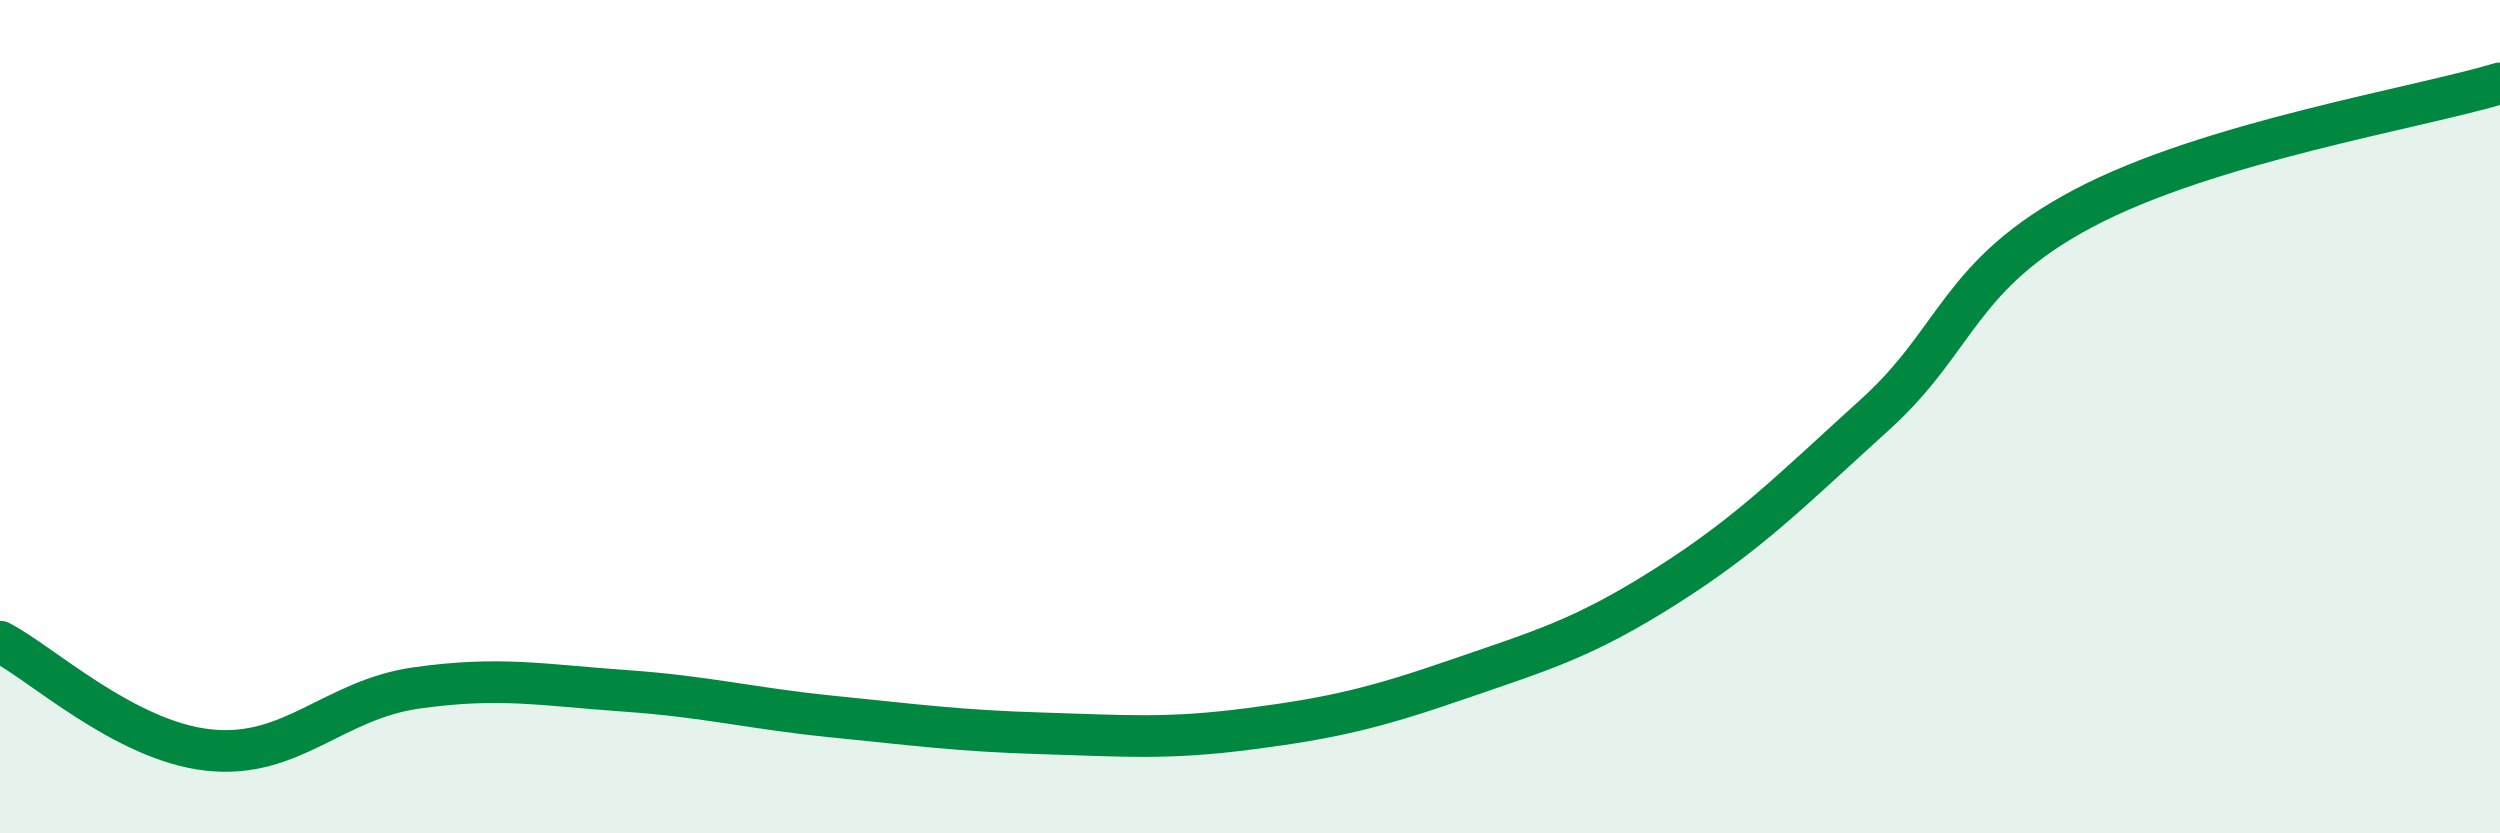
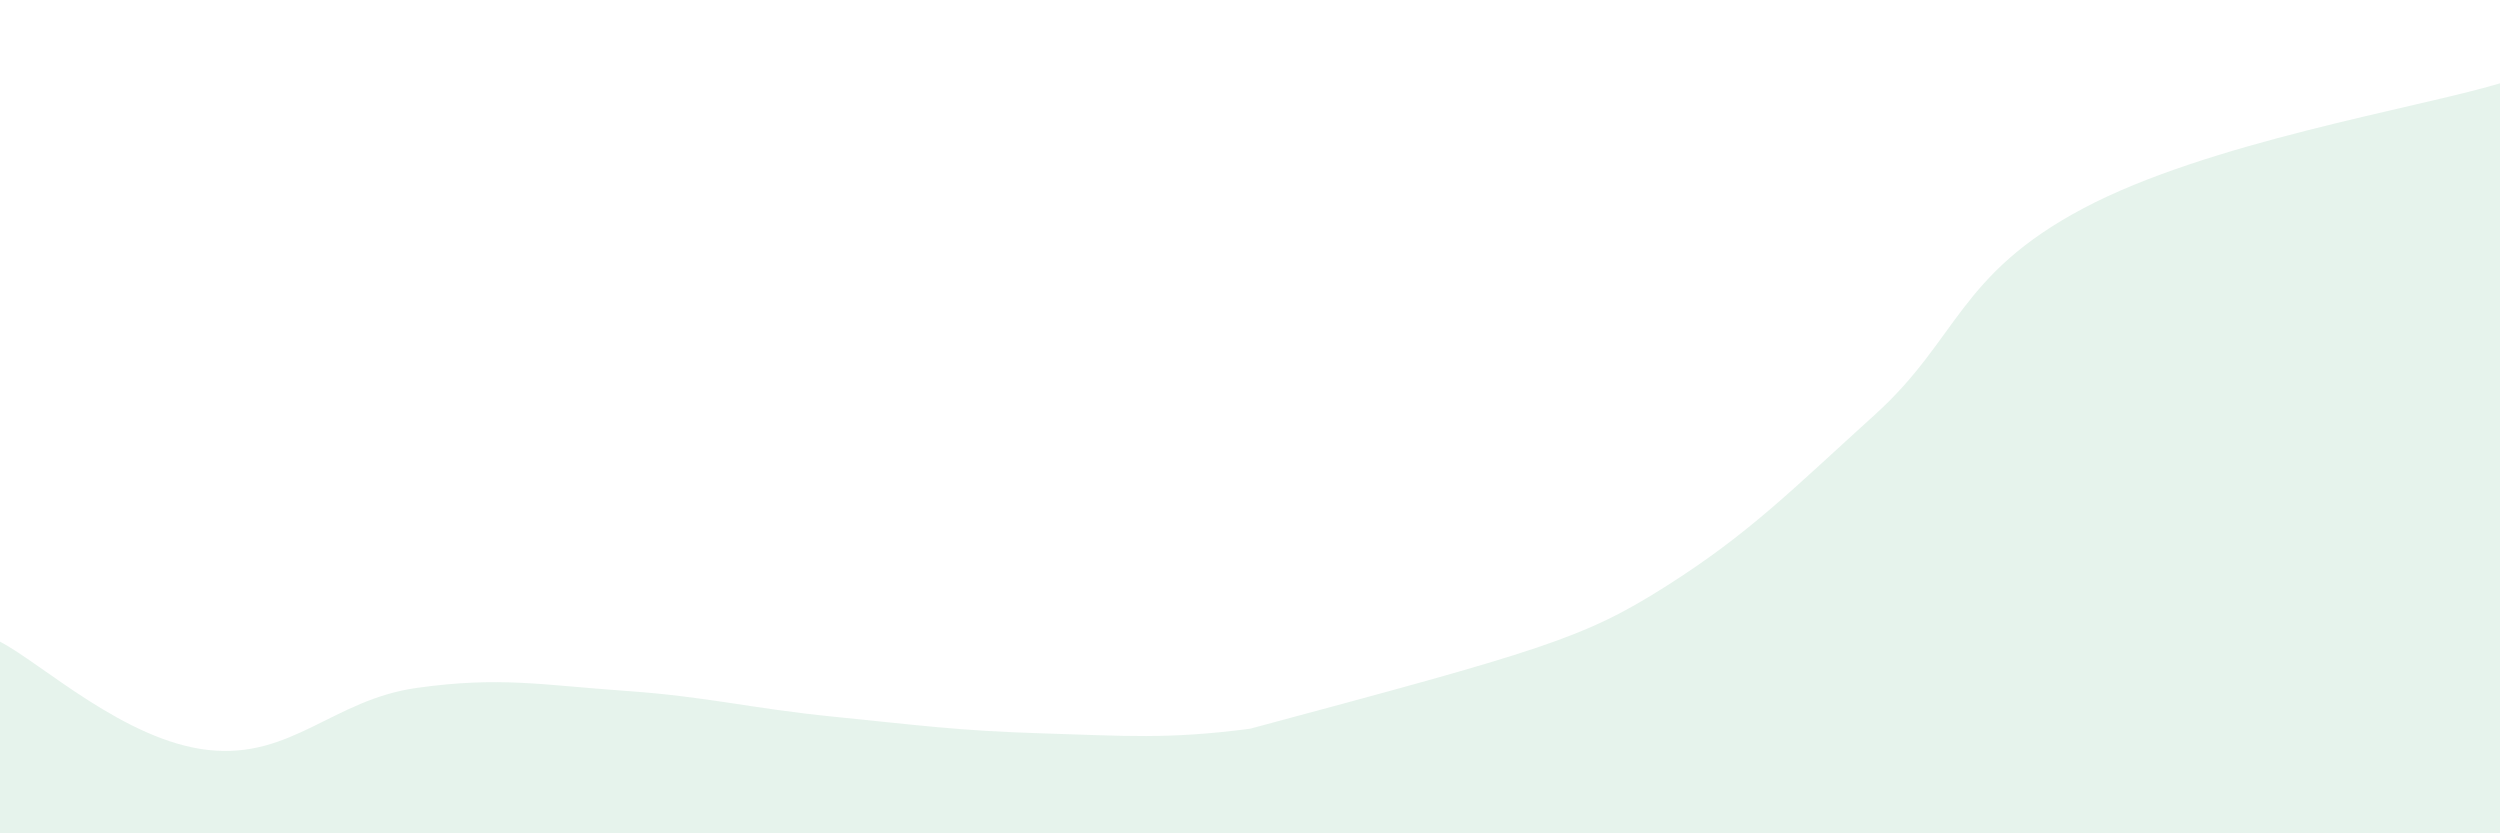
<svg xmlns="http://www.w3.org/2000/svg" width="60" height="20" viewBox="0 0 60 20">
-   <path d="M 0,15.4 C 1,15.92 3,17.78 5,18 C 7,18.22 8,16.79 10,16.51 C 12,16.23 13,16.44 15,16.58 C 17,16.72 18,17 20,17.2 C 22,17.4 23,17.54 25,17.6 C 27,17.66 28,17.75 30,17.49 C 32,17.23 33,16.99 35,16.3 C 37,15.61 38,15.33 40,14.06 C 42,12.79 43,11.76 45,9.95 C 47,8.14 47,6.59 50,5 C 53,3.41 58,2.6 60,2L60 20L0 20Z" fill="#008740" opacity="0.1" stroke-linecap="round" stroke-linejoin="round" />
-   <path d="M 0,15.4 C 1,15.92 3,17.78 5,18 C 7,18.22 8,16.79 10,16.51 C 12,16.23 13,16.44 15,16.58 C 17,16.72 18,17 20,17.2 C 22,17.4 23,17.54 25,17.6 C 27,17.66 28,17.75 30,17.49 C 32,17.23 33,16.99 35,16.3 C 37,15.61 38,15.33 40,14.06 C 42,12.79 43,11.76 45,9.95 C 47,8.14 47,6.59 50,5 C 53,3.41 58,2.6 60,2" stroke="#008740" stroke-width="1" fill="none" stroke-linecap="round" stroke-linejoin="round" />
+   <path d="M 0,15.4 C 1,15.92 3,17.78 5,18 C 7,18.22 8,16.79 10,16.51 C 12,16.23 13,16.44 15,16.58 C 17,16.72 18,17 20,17.2 C 22,17.4 23,17.54 25,17.6 C 27,17.66 28,17.75 30,17.49 C 37,15.61 38,15.33 40,14.06 C 42,12.79 43,11.76 45,9.95 C 47,8.14 47,6.59 50,5 C 53,3.41 58,2.6 60,2L60 20L0 20Z" fill="#008740" opacity="0.1" stroke-linecap="round" stroke-linejoin="round" />
</svg>